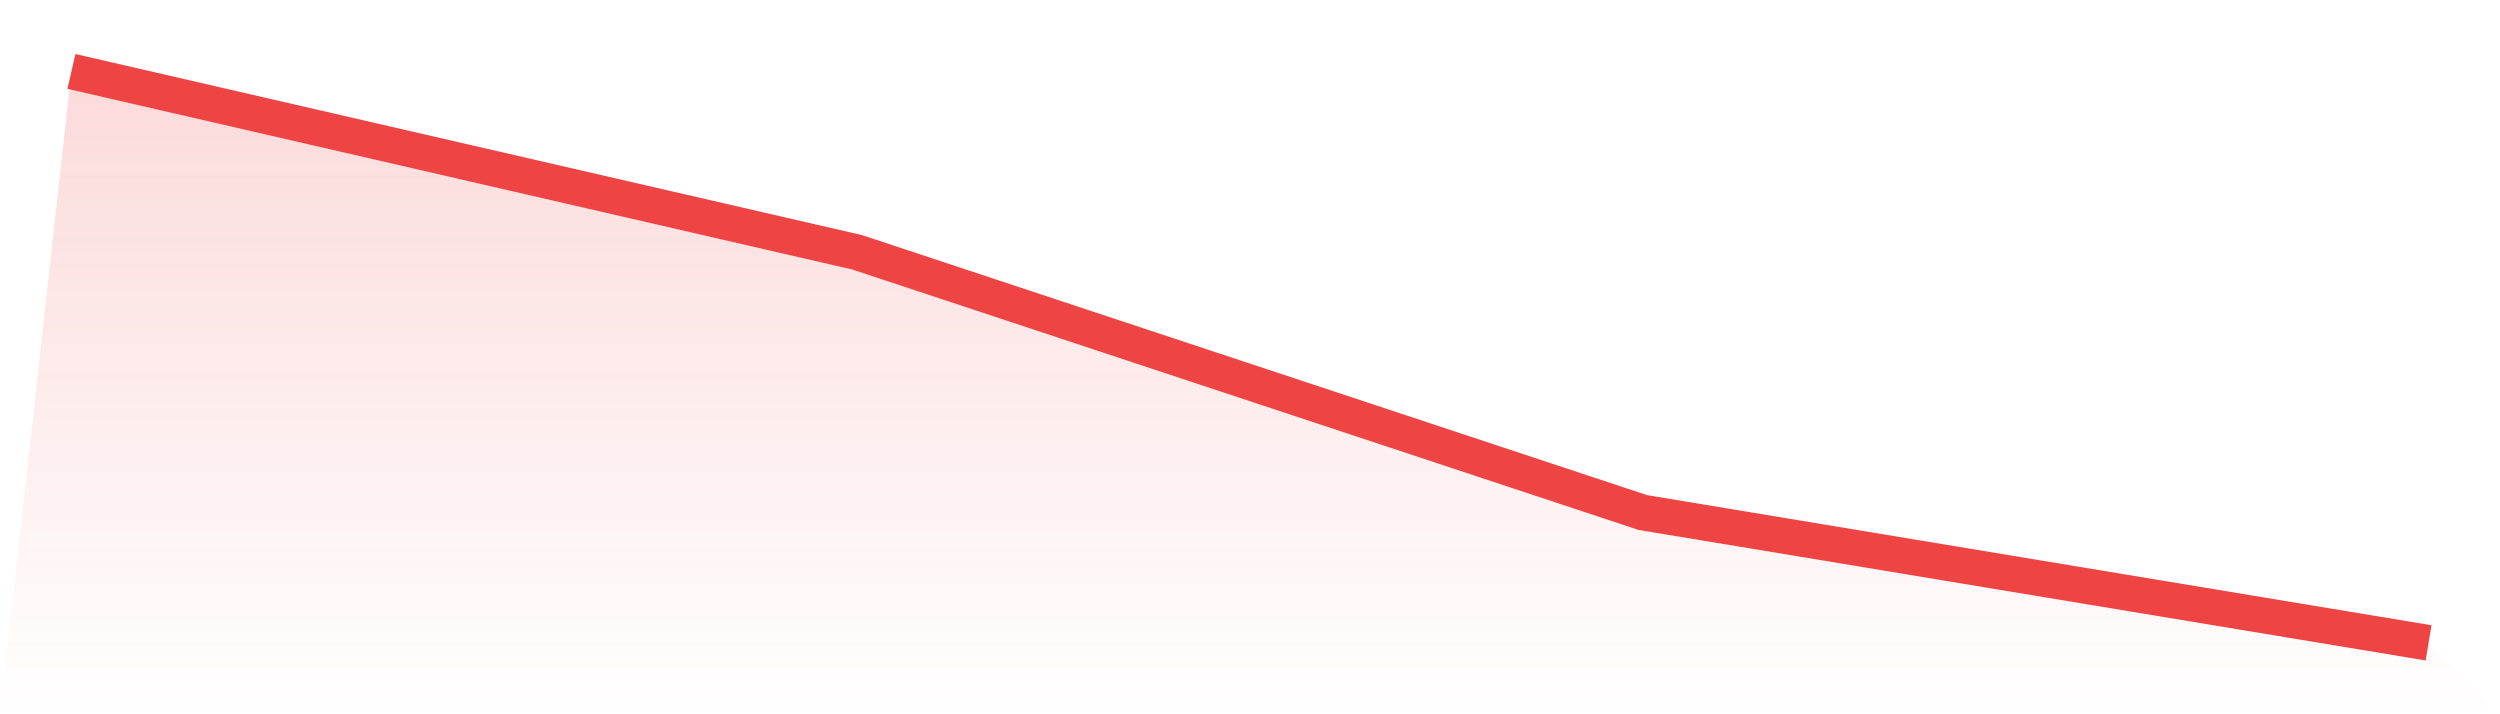
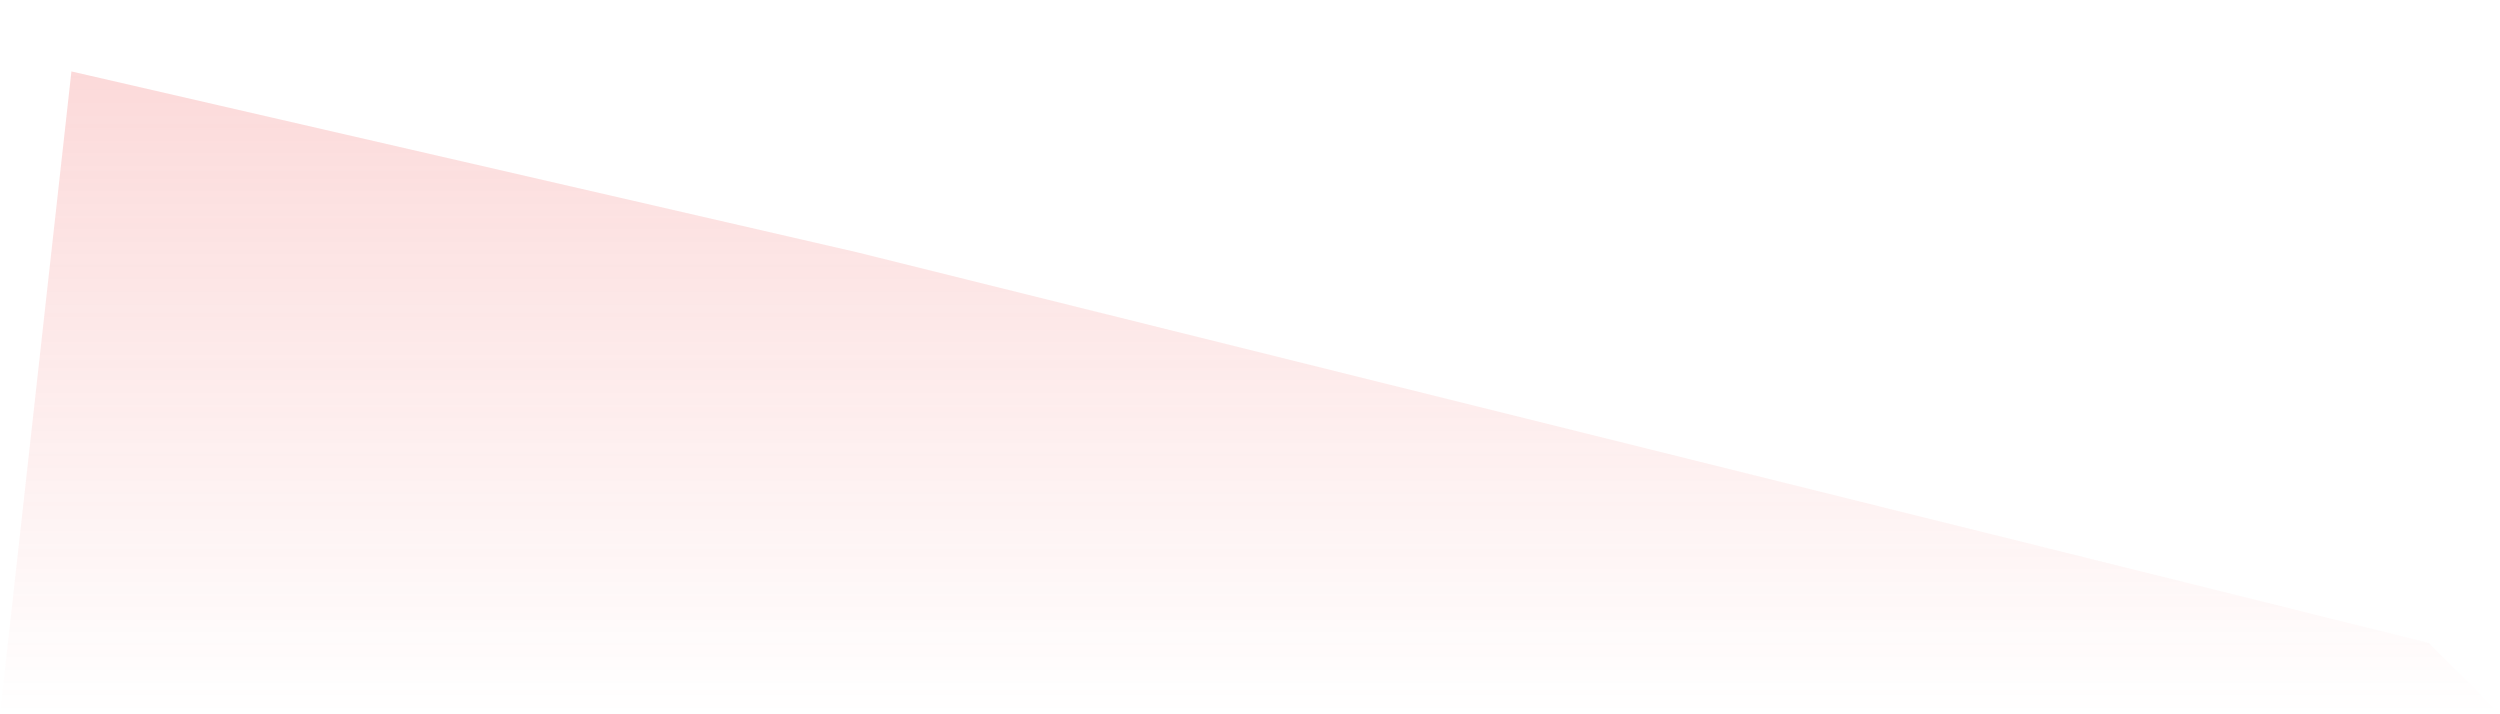
<svg xmlns="http://www.w3.org/2000/svg" viewBox="0 0 140 40">
  <defs>
    <linearGradient id="gradient" x1="0" x2="0" y1="0" y2="1">
      <stop offset="0%" stop-color="#ef4444" stop-opacity="0.2" />
      <stop offset="100%" stop-color="#ef4444" stop-opacity="0" />
    </linearGradient>
  </defs>
-   <path d="M4,4 L4,4 L48,14.129 L92,28.702 L136,36 L140,40 L0,40 z" fill="url(#gradient)" />
-   <path d="M4,4 L4,4 L48,14.129 L92,28.702 L136,36" fill="none" stroke="#ef4444" stroke-width="2" />
+   <path d="M4,4 L4,4 L48,14.129 L136,36 L140,40 L0,40 z" fill="url(#gradient)" />
</svg>